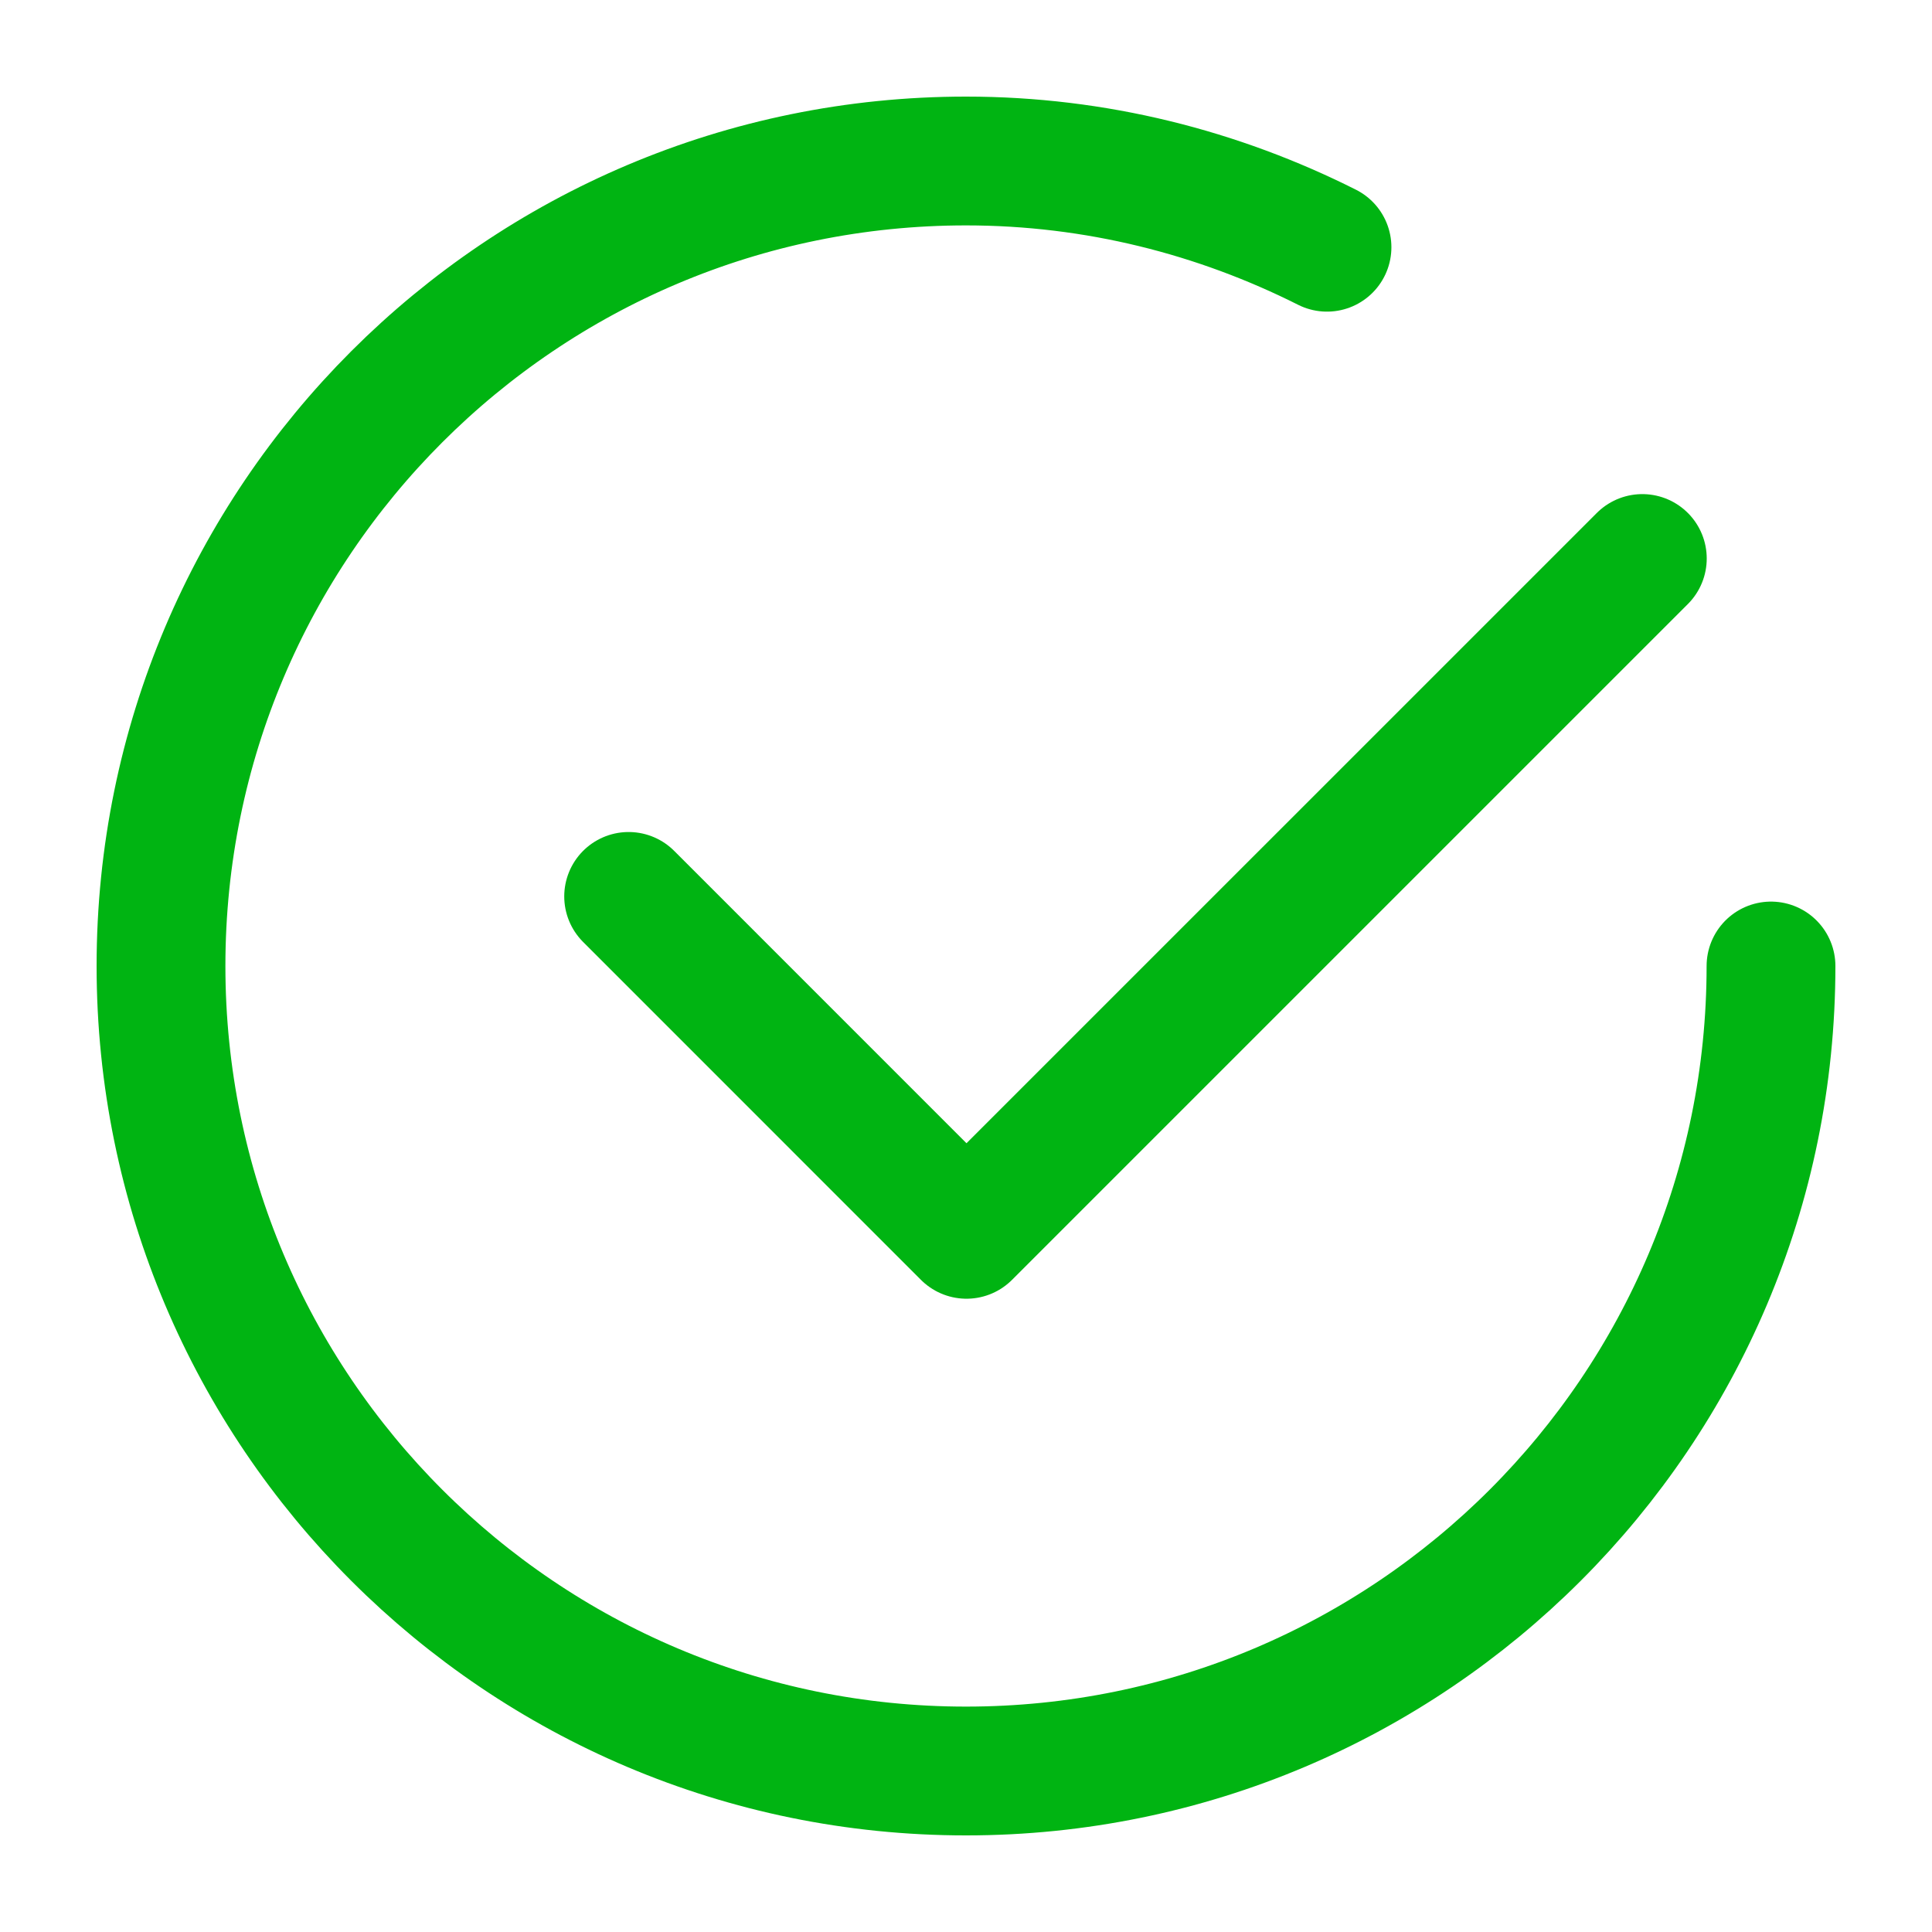
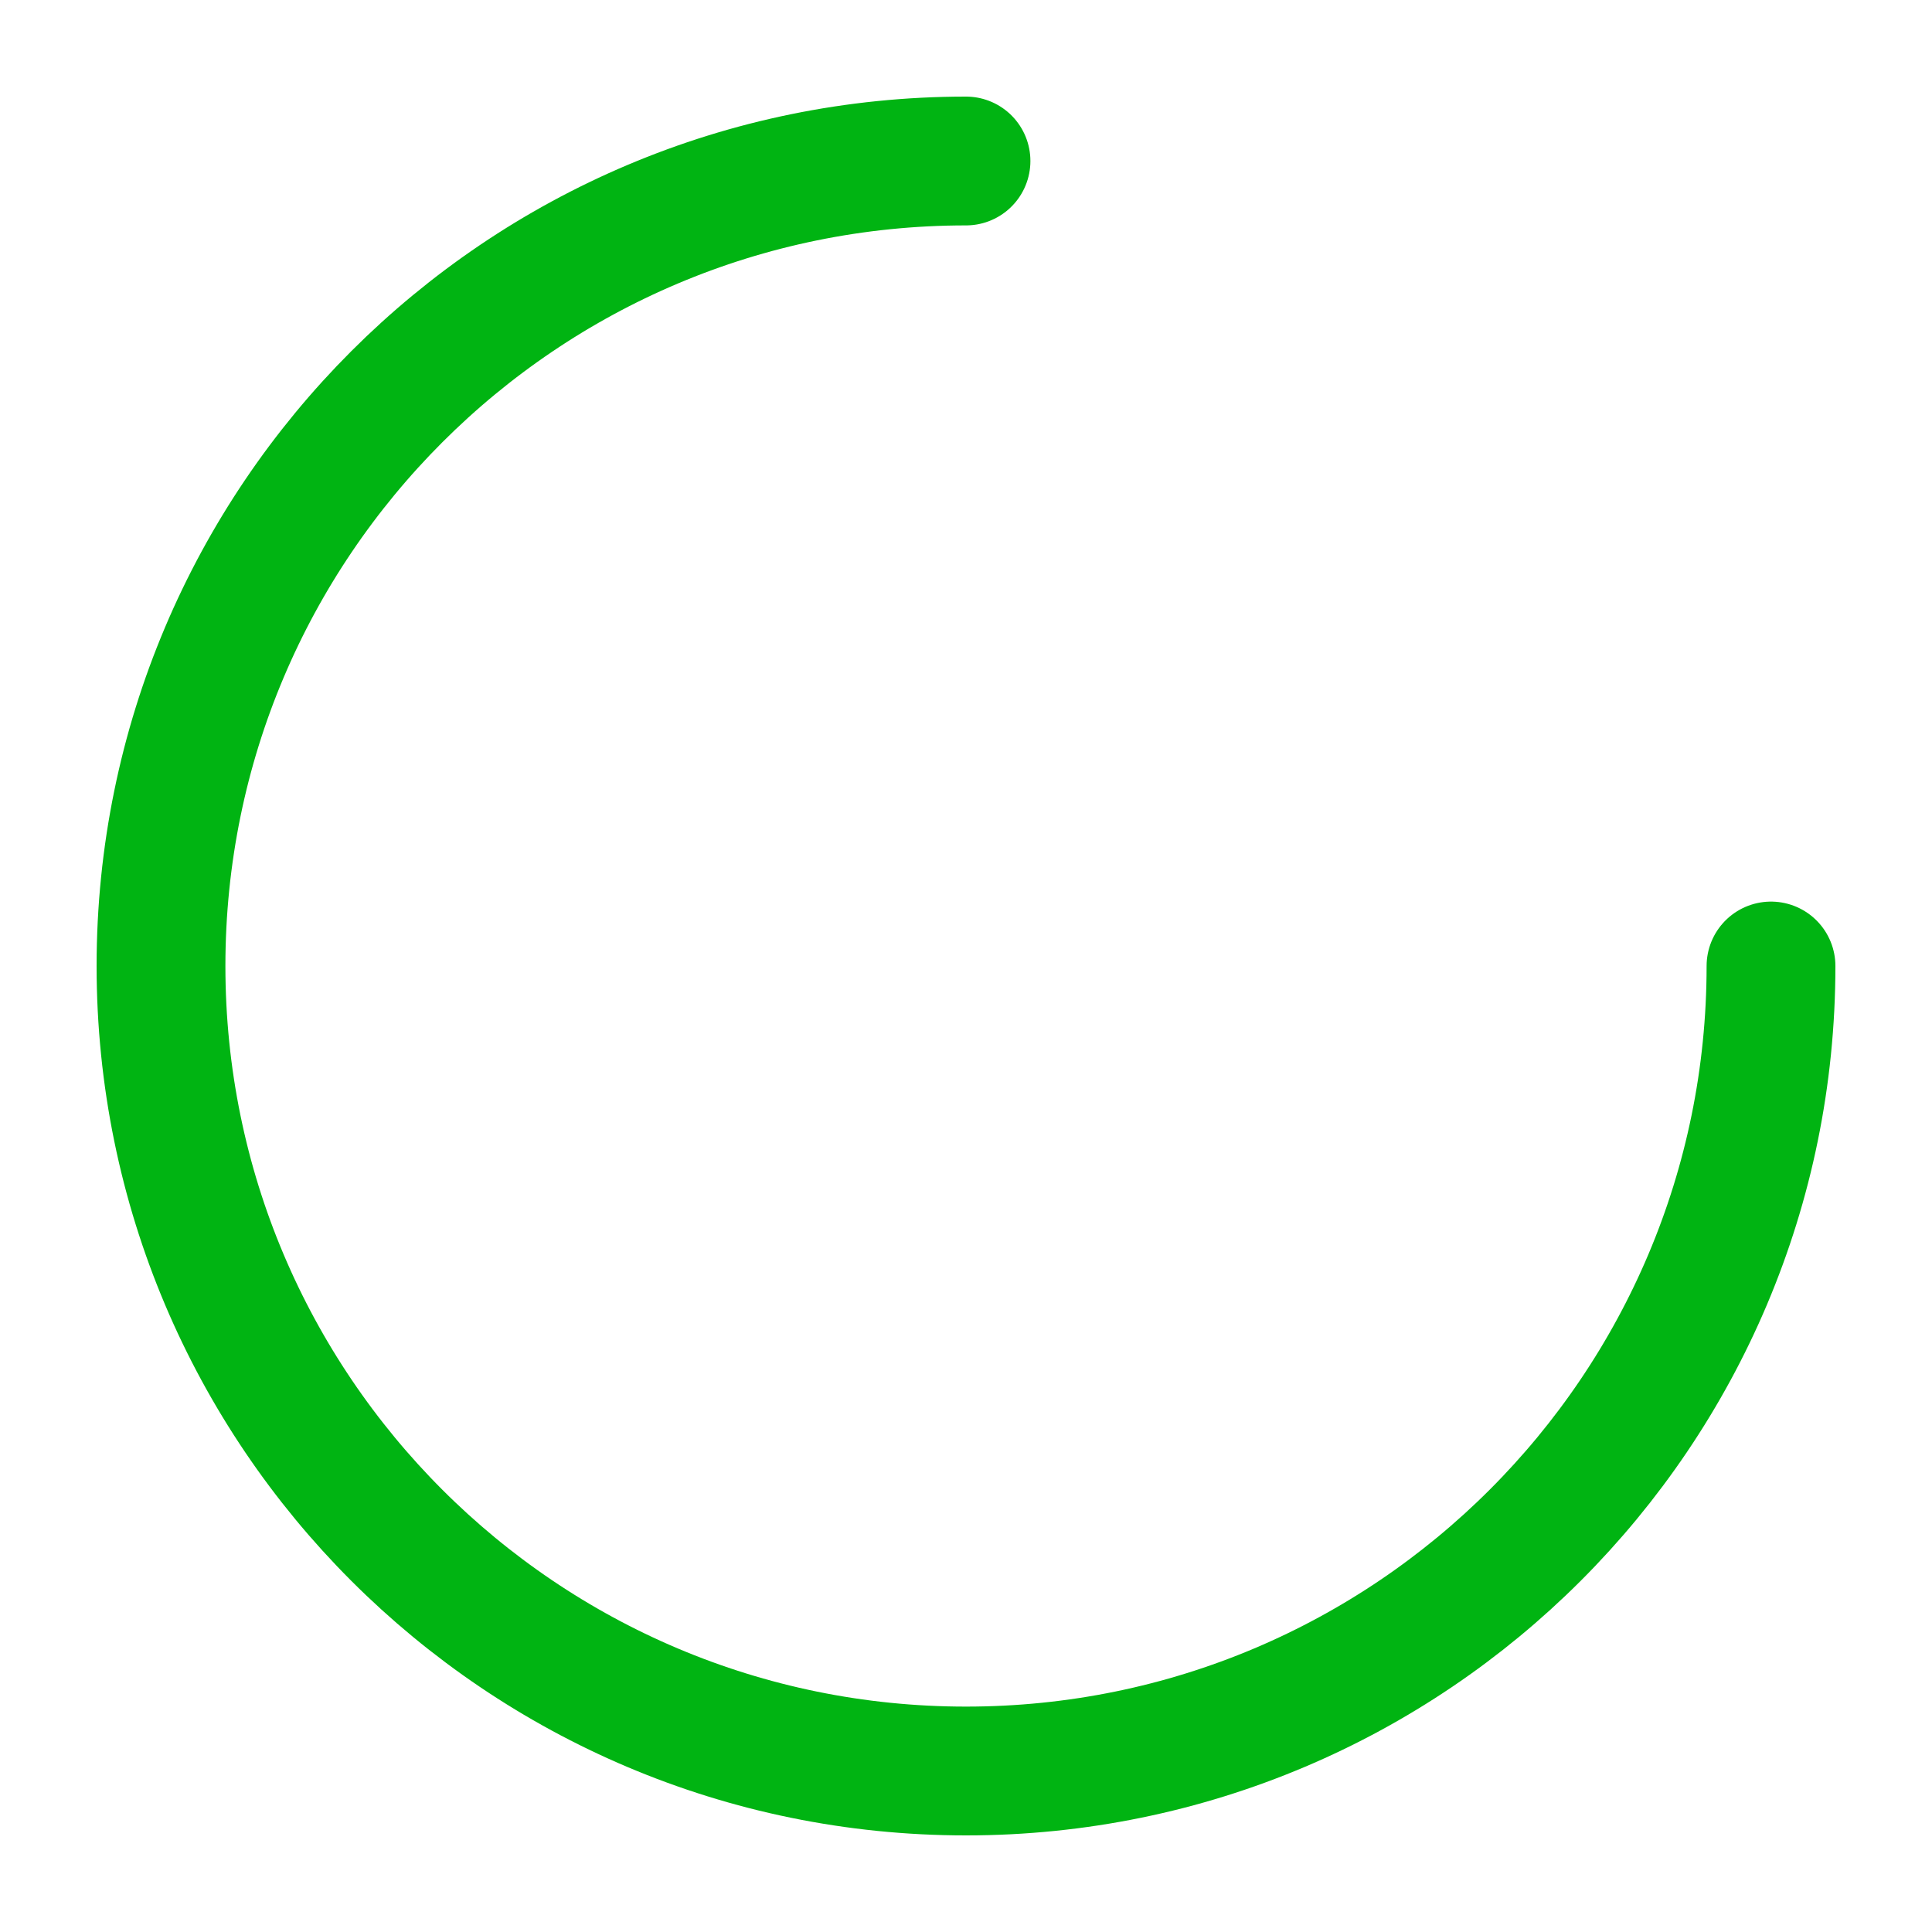
<svg xmlns="http://www.w3.org/2000/svg" width="60" height="60" viewBox="0 0 60 60" fill="none">
-   <path d="M51.004 17.345L30.015 38.333L19.523 27.839" stroke="#00B412" stroke-width="4" stroke-linecap="round" stroke-linejoin="round" />
-   <path d="M55 30C55 43.808 43.808 55 30 55C16.192 55 5 43.808 5 30C5 16.192 16.192 5 30 5C34.036 5 37.836 5.981 41.211 7.678" stroke="#00B412" stroke-width="4" stroke-linecap="round" stroke-linejoin="round" />
+   <path d="M55 30C55 43.808 43.808 55 30 55C16.192 55 5 43.808 5 30C5 16.192 16.192 5 30 5" stroke="#00B412" stroke-width="4" stroke-linecap="round" stroke-linejoin="round" />
</svg>